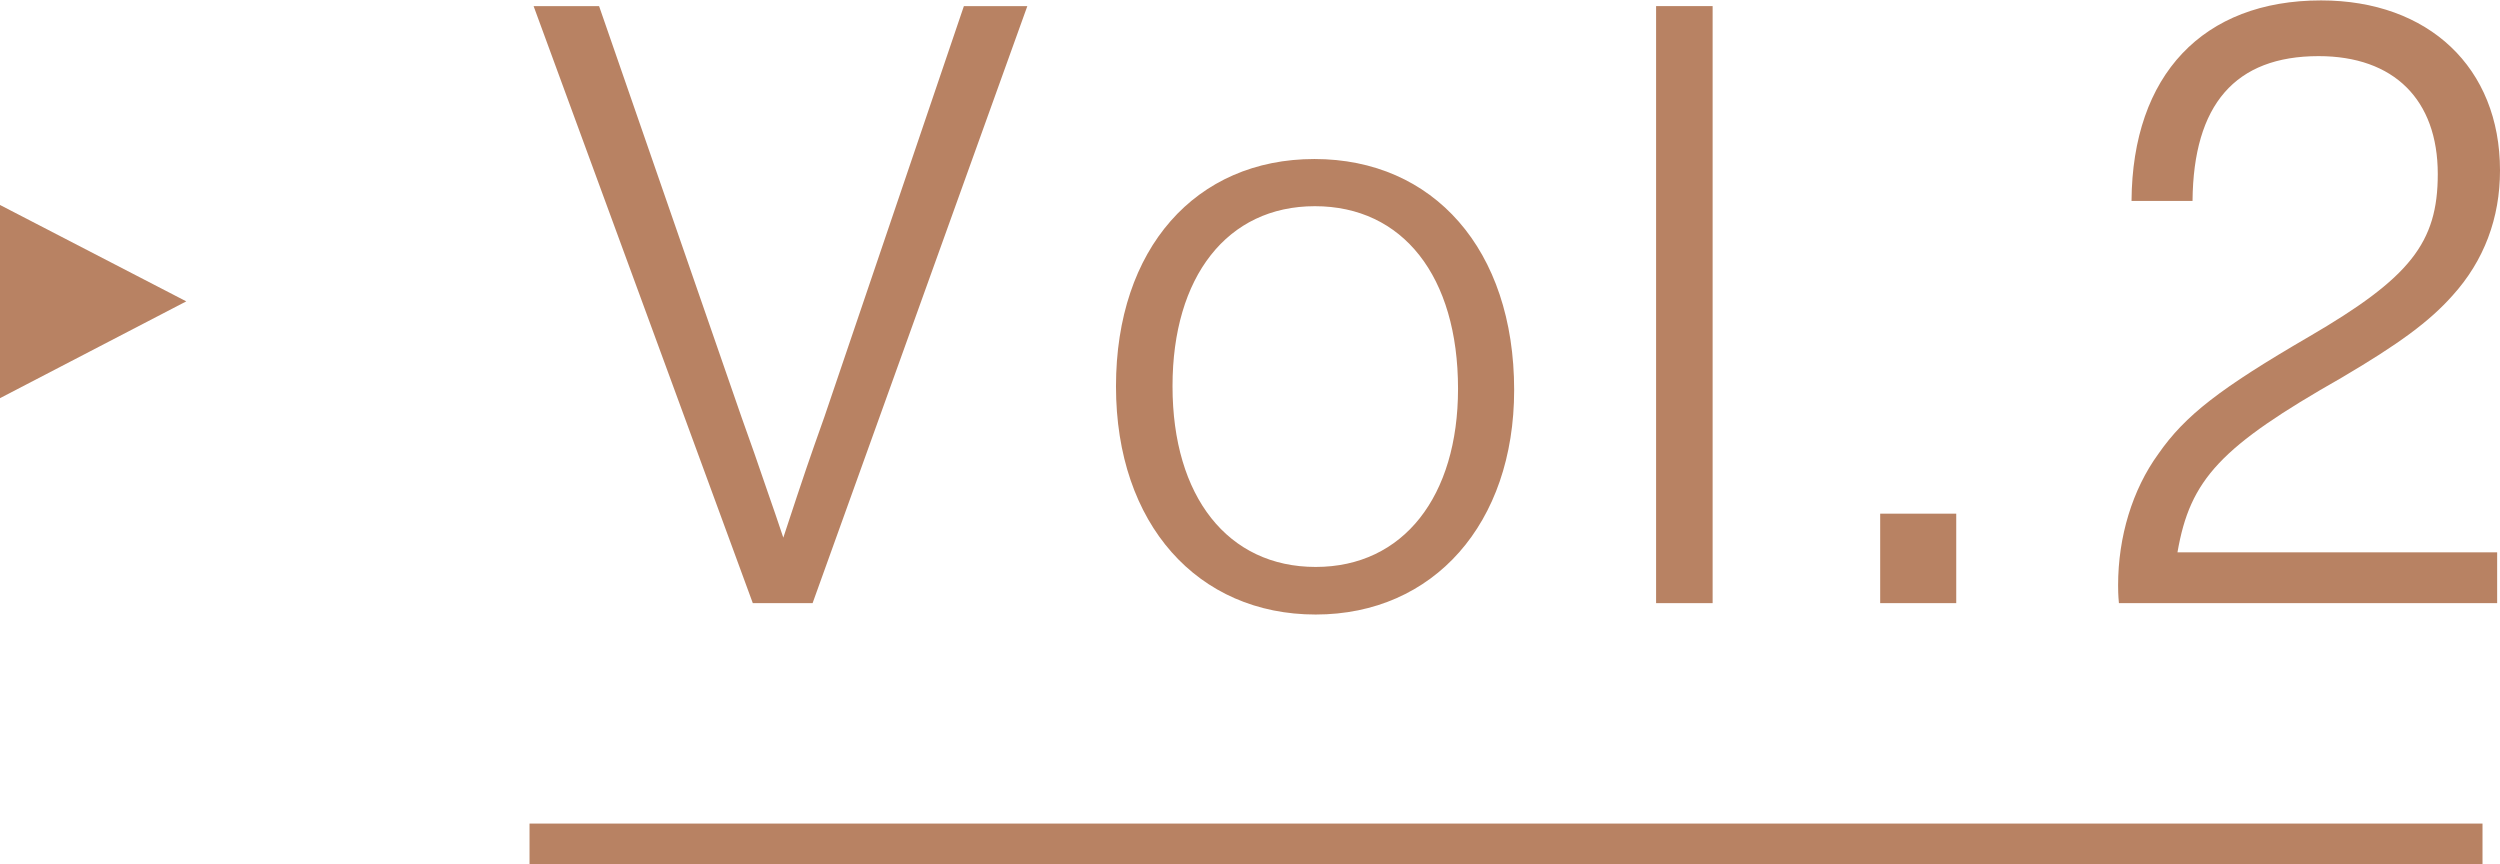
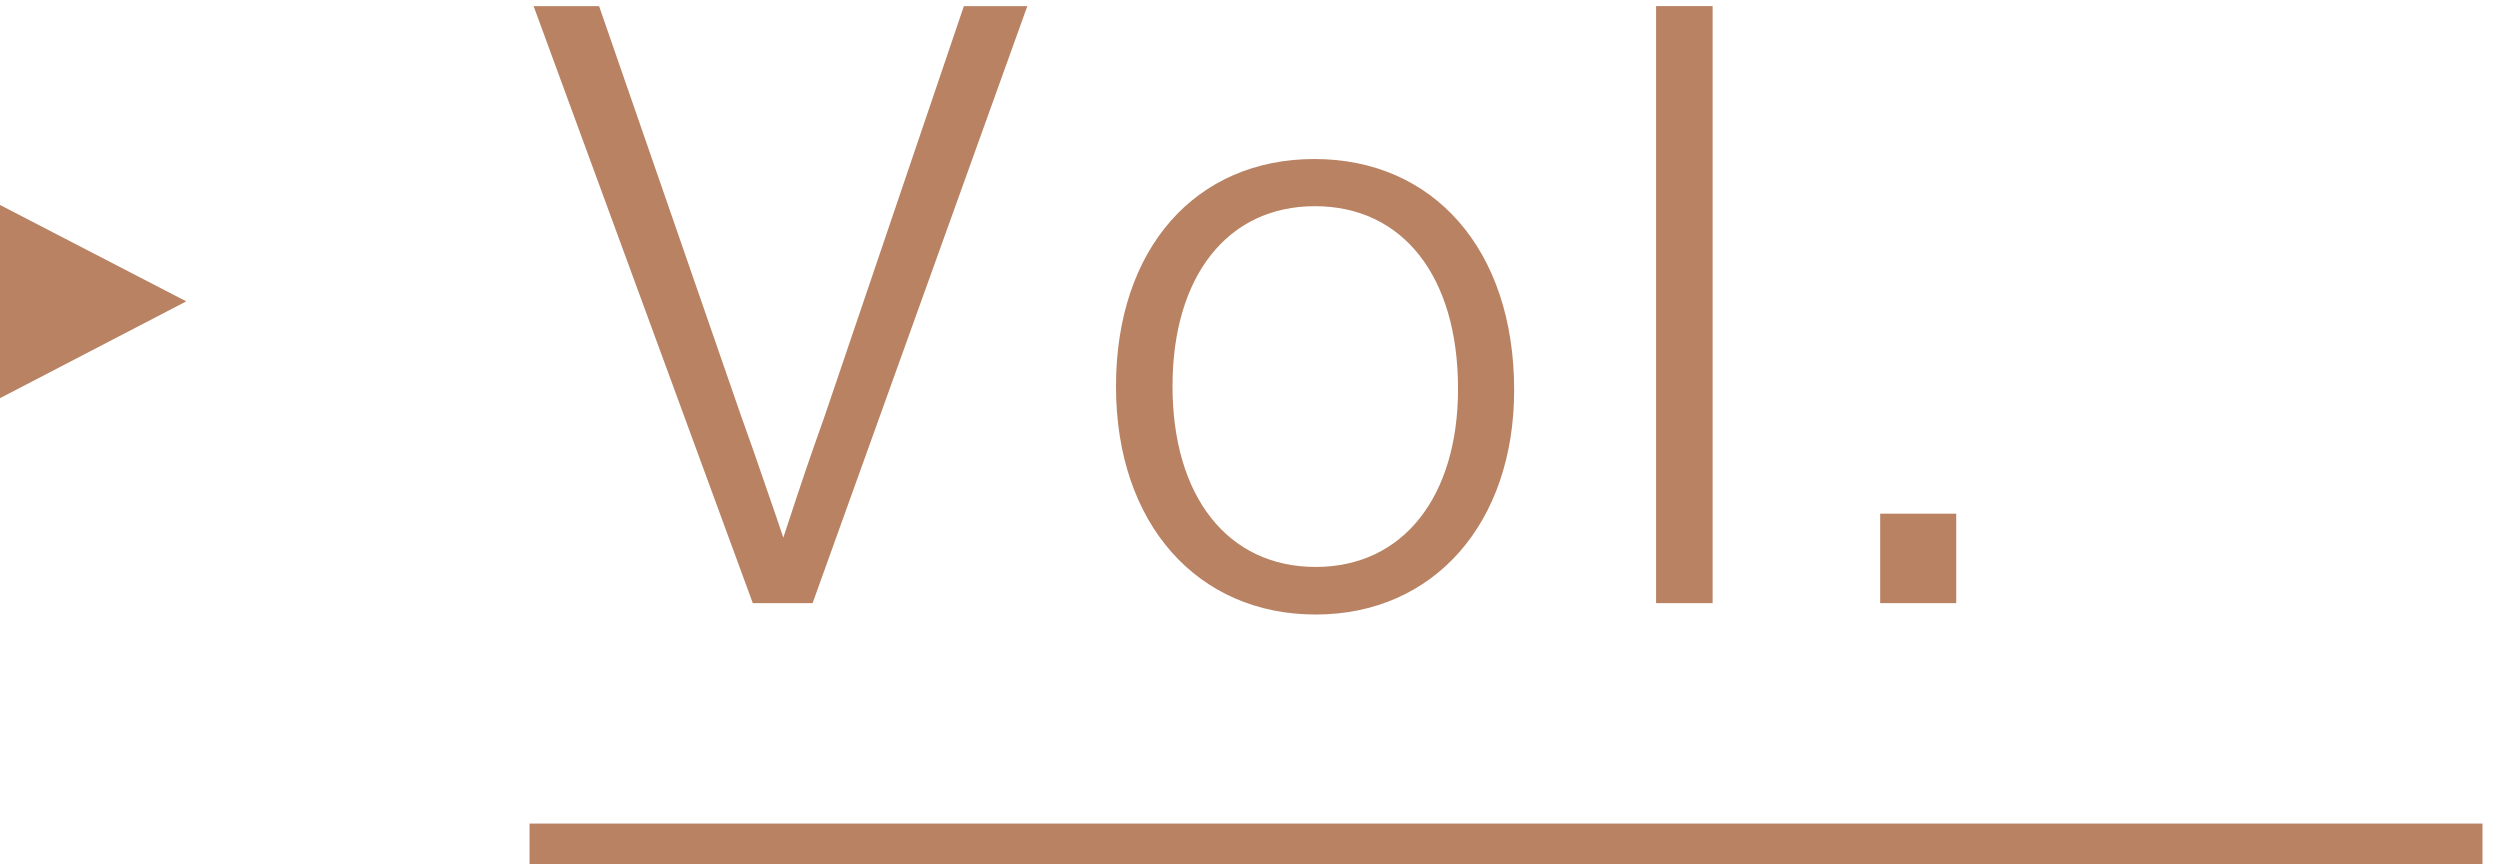
<svg xmlns="http://www.w3.org/2000/svg" id="_レイヤー_2" width="61.47" height="21.25" viewBox="0 0 61.47 21.25">
  <defs>
    <style>.cls-1{fill:#b88263;}.cls-2{fill:none;stroke:#b88263;stroke-miterlimit:10;}</style>
  </defs>
  <g id="_レイヤー_1-2">
    <g>
      <path class="cls-1" d="M18.51,14.83L13.12,.15h1.61l3.5,10.1q.31,.86,.64,1.83c.13,.37,.26,.75,.39,1.14,.55-1.67,.62-1.87,1.01-2.97L23.7,.15h1.56l-5.28,14.68h-1.47Z" />
      <path class="cls-1" d="M37.23,9.59c0,3.28-1.98,5.52-4.88,5.52s-4.91-2.22-4.91-5.61,1.96-5.59,4.88-5.59,4.91,2.22,4.91,5.68Zm-8.4-.09c0,2.71,1.36,4.44,3.52,4.44s3.5-1.74,3.5-4.38c0-2.77-1.36-4.49-3.52-4.49s-3.5,1.74-3.5,4.42Z" />
      <path class="cls-1" d="M42.11,14.83h-1.39V.15h1.39V14.83Z" />
      <path class="cls-1" d="M48.1,12.63v2.2h-1.87v-2.2h1.87Z" />
-       <path class="cls-1" d="M61.41,14.83h-9.31c-.02-.2-.02-.37-.02-.44,0-1.19,.35-2.35,.99-3.23,.66-.95,1.52-1.61,3.7-2.88,2.49-1.45,3.17-2.31,3.17-4,0-1.83-1.08-2.9-2.93-2.9-2.05,0-3.08,1.19-3.1,3.56h-1.5c.02-3.1,1.76-4.93,4.66-4.93,2.64,0,4.4,1.65,4.4,4.18,0,1.17-.39,2.22-1.17,3.08-.57,.64-1.32,1.19-2.73,2.02-2.97,1.69-3.72,2.49-4.03,4.29h7.86v1.25Z" />
    </g>
    <line class="cls-2" x1="13.02" y1="20.75" x2="61.04" y2="20.75" />
    <polyline class="cls-1" points="0 5.04 4.58 7.41 0 9.79" />
  </g>
</svg>